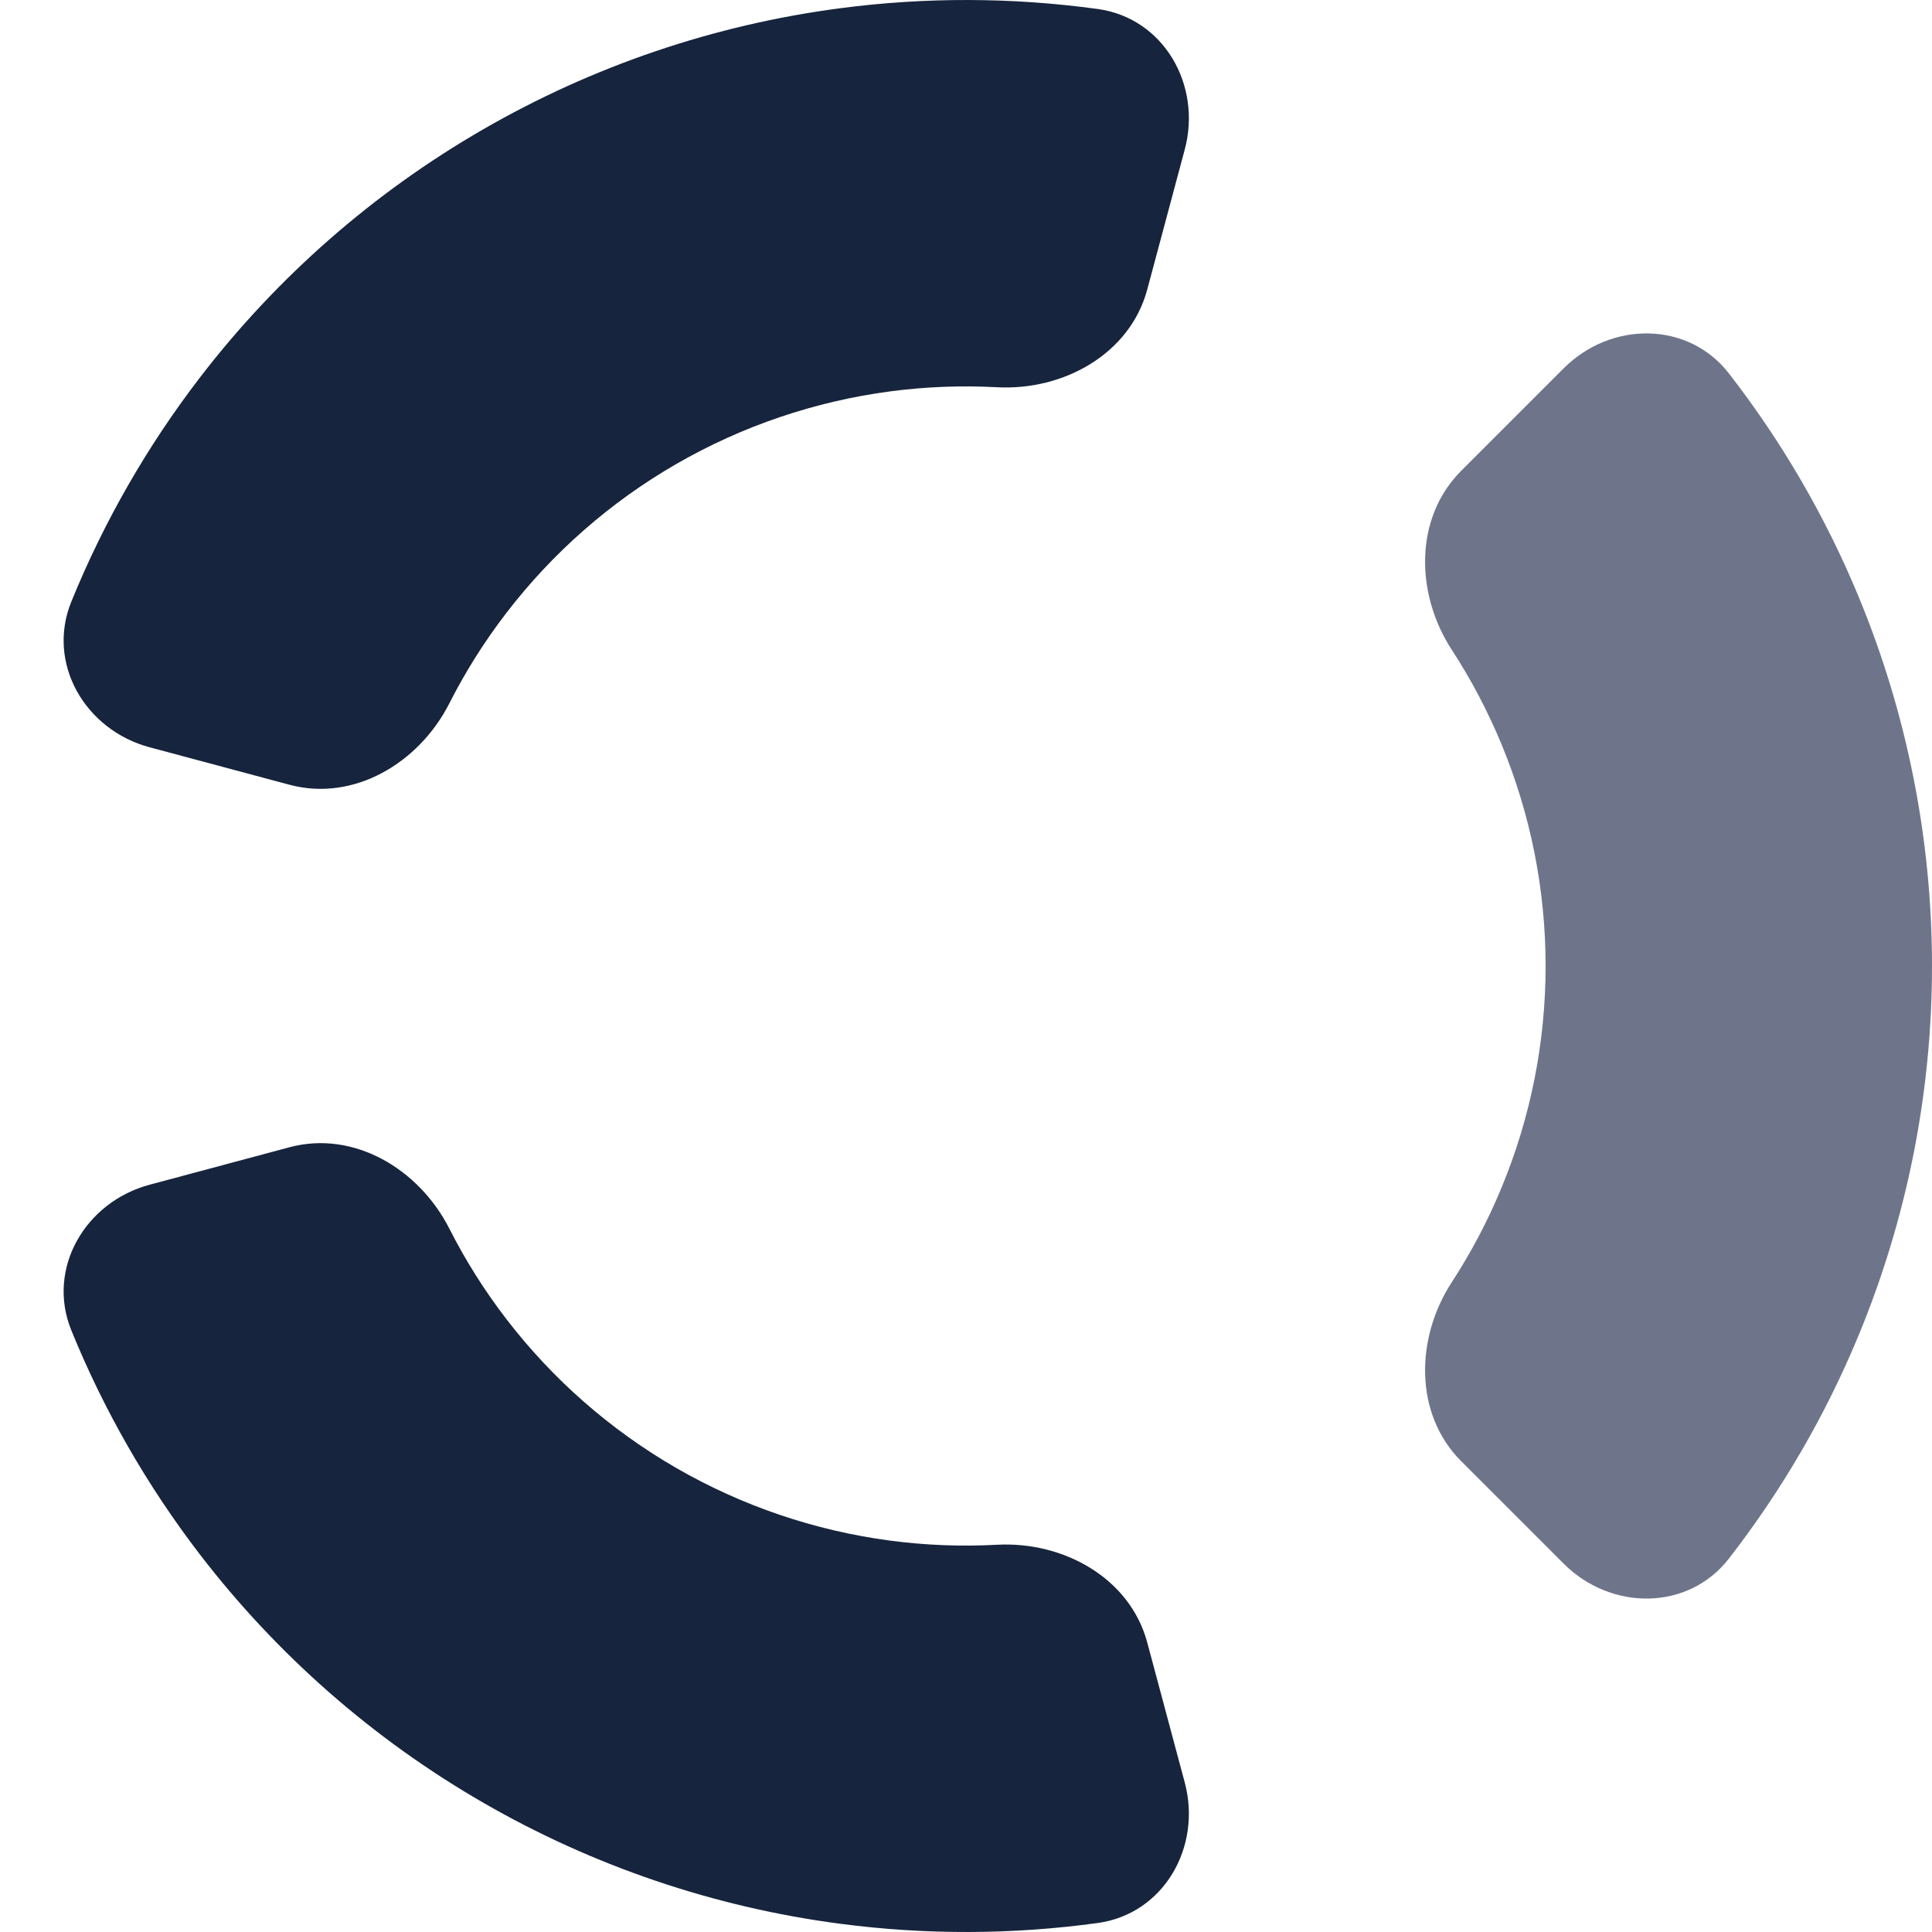
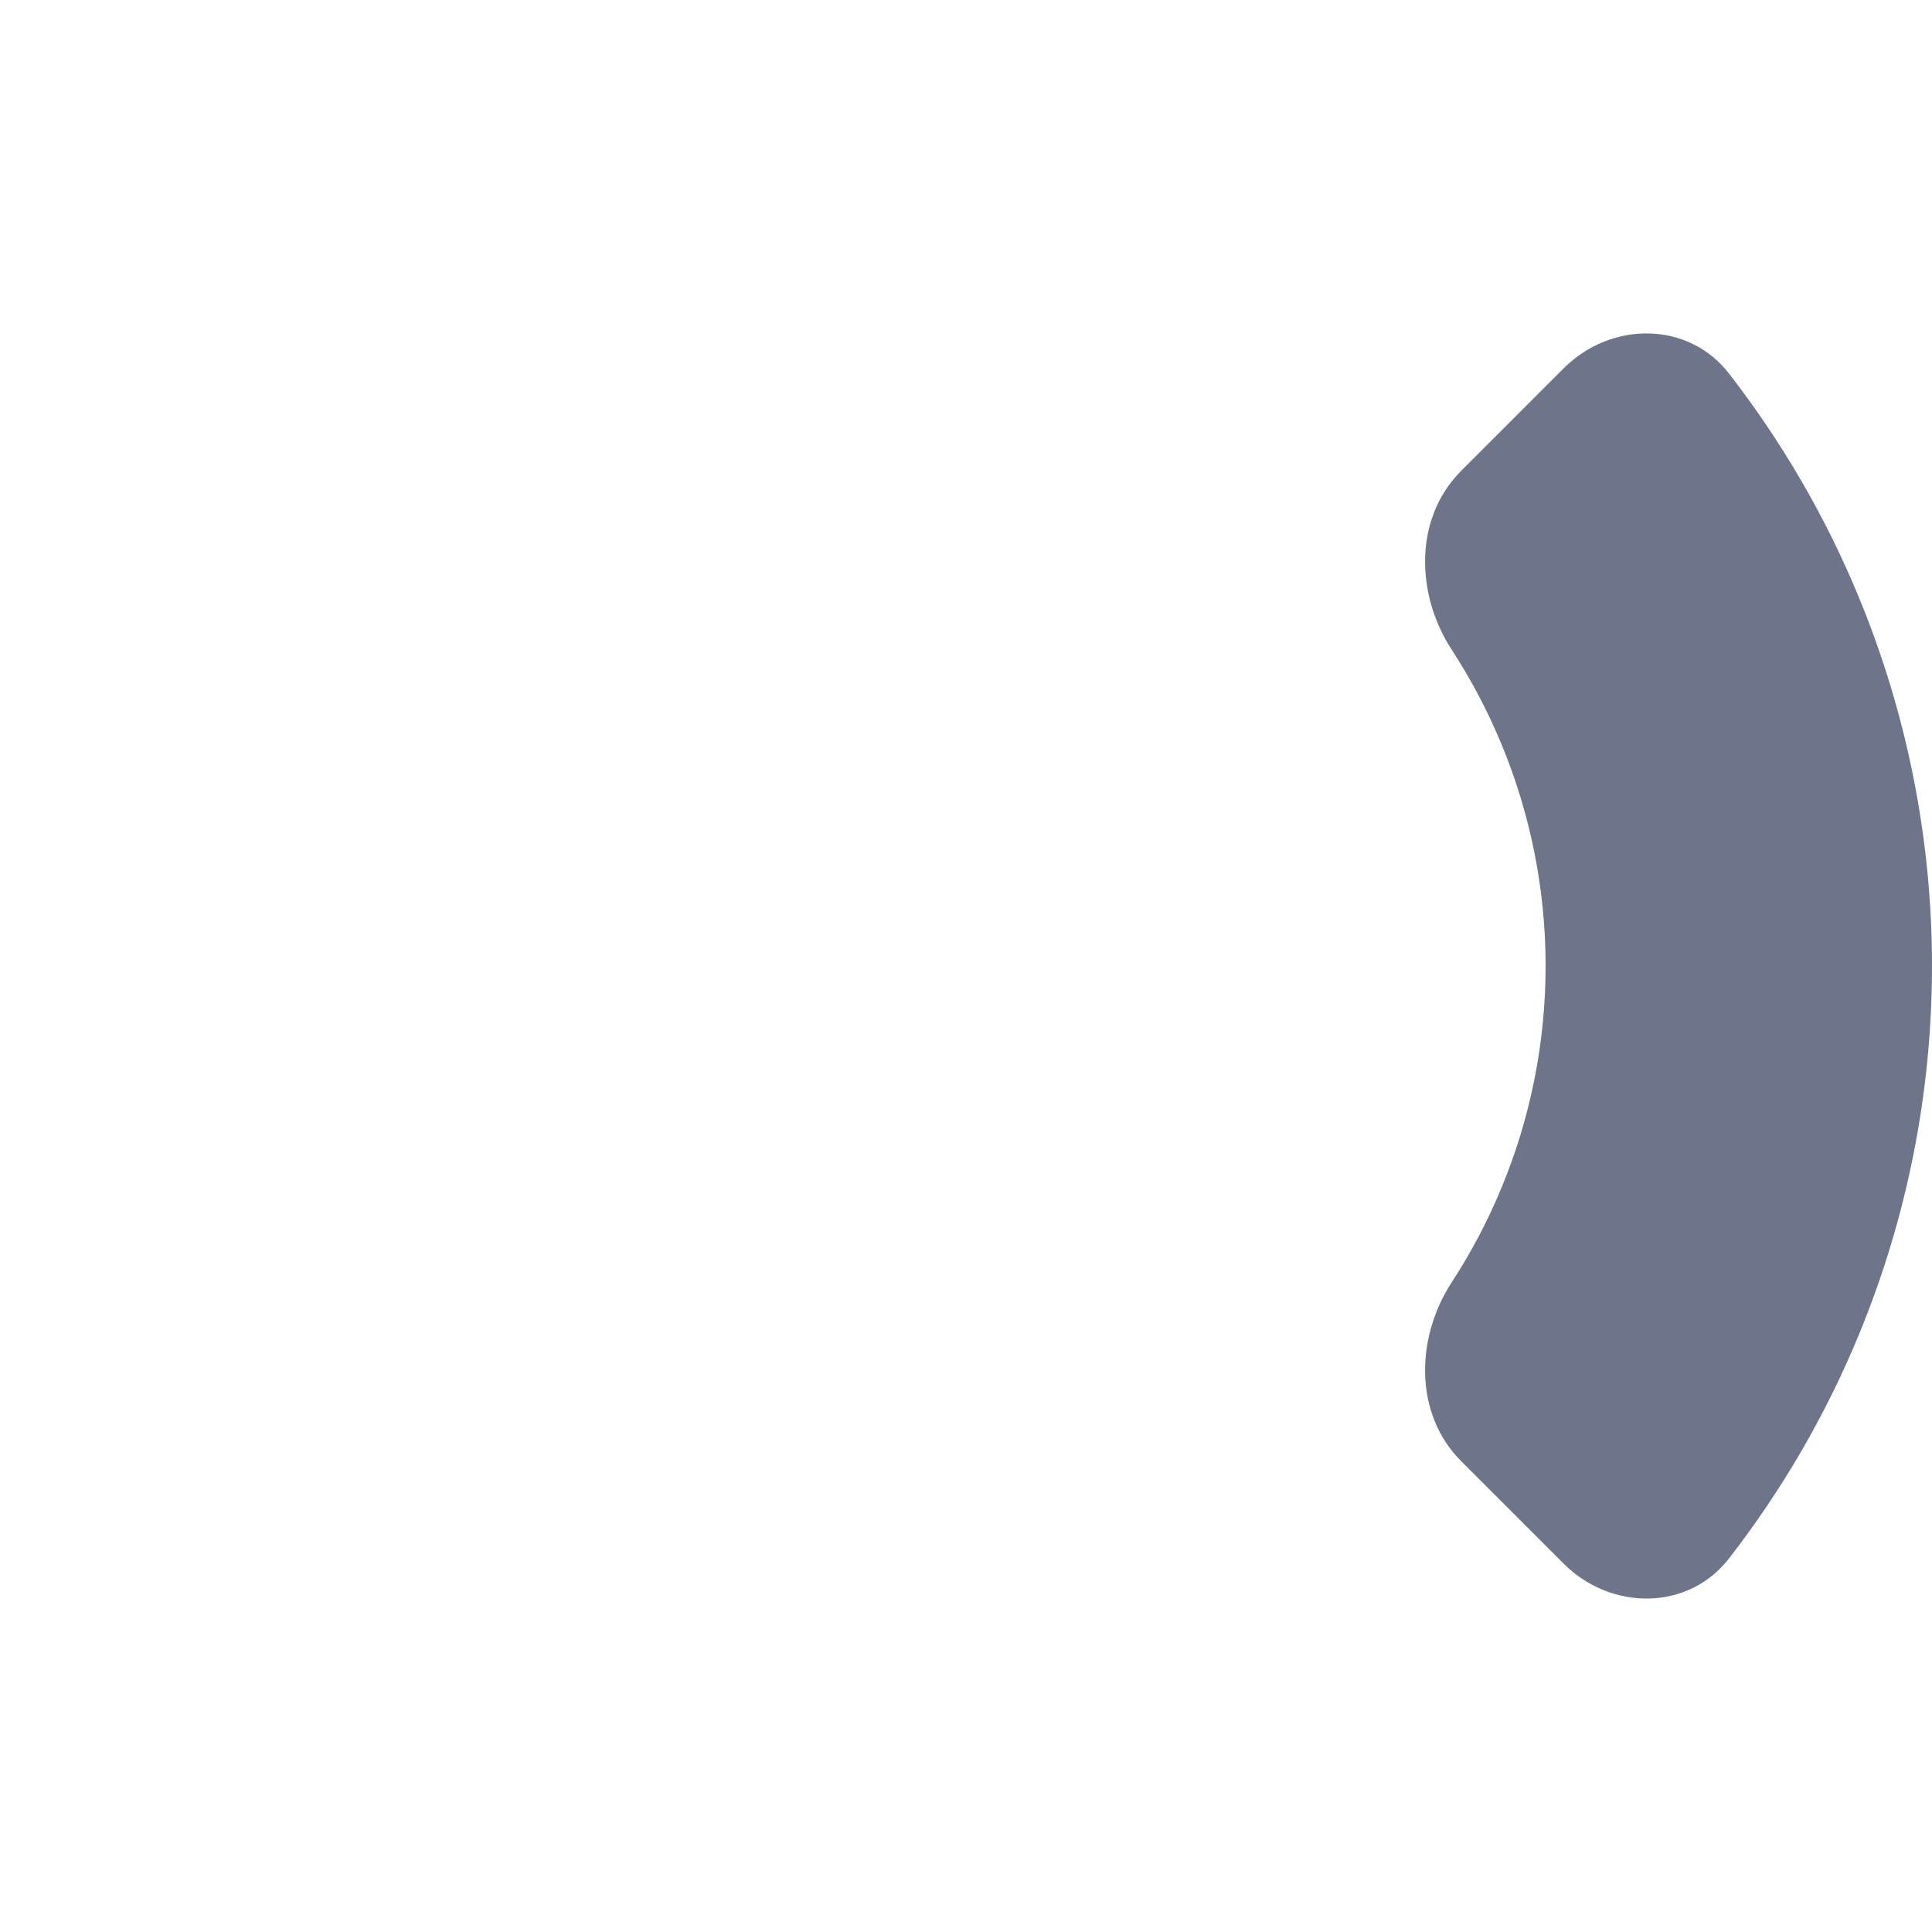
<svg xmlns="http://www.w3.org/2000/svg" width="32" height="32" viewBox="0 0 32 32" fill="none">
-   <path d="M19.623 2.477C19.909 1.41 19.276 0.3 18.182 0.149C16.768 -0.045 15.332 -0.05 13.912 0.137C11.828 0.411 9.82 1.093 8 2.144C6.18 3.194 4.585 4.593 3.306 6.26C2.434 7.397 1.72 8.643 1.182 9.964C0.765 10.987 1.41 12.091 2.477 12.377L4.795 12.998C5.862 13.284 6.941 12.636 7.442 11.651C7.708 11.126 8.024 10.625 8.384 10.156C9.151 9.156 10.108 8.316 11.2 7.686C12.292 7.056 13.497 6.647 14.747 6.482C15.334 6.405 15.925 6.382 16.513 6.414C17.616 6.473 18.716 5.862 19.002 4.795L19.623 2.477Z" fill="#16243D" />
  <path d="M25.899 25.899C26.68 26.68 27.958 26.687 28.636 25.815C29.511 24.688 30.234 23.447 30.782 22.123C31.586 20.182 32 18.101 32 16C32 13.899 31.586 11.818 30.782 9.877C30.234 8.553 29.511 7.312 28.636 6.185C27.958 5.313 26.68 5.319 25.899 6.101L24.202 7.798C23.421 8.579 23.443 9.837 24.046 10.763C24.367 11.256 24.643 11.78 24.869 12.326C25.352 13.491 25.6 14.739 25.6 16C25.6 17.261 25.352 18.509 24.869 19.674C24.643 20.221 24.367 20.744 24.046 21.237C23.443 22.163 23.421 23.421 24.202 24.202L25.899 25.899Z" fill="#6E758B" />
-   <path d="M2.477 19.623C1.41 19.909 0.765 21.013 1.182 22.036C1.72 23.357 2.434 24.603 3.306 25.74C4.585 27.407 6.18 28.806 8 29.856C9.82 30.907 11.828 31.589 13.912 31.863C15.332 32.05 16.768 32.045 18.182 31.851C19.276 31.7 19.909 30.59 19.623 29.523L19.002 27.205C18.716 26.138 17.616 25.527 16.513 25.586C15.925 25.618 15.334 25.595 14.747 25.518C13.497 25.353 12.292 24.944 11.2 24.314C10.108 23.683 9.151 22.844 8.384 21.844C8.024 21.375 7.708 20.874 7.442 20.349C6.941 19.364 5.862 18.716 4.795 19.002L2.477 19.623Z" fill="#16243D" />
</svg>